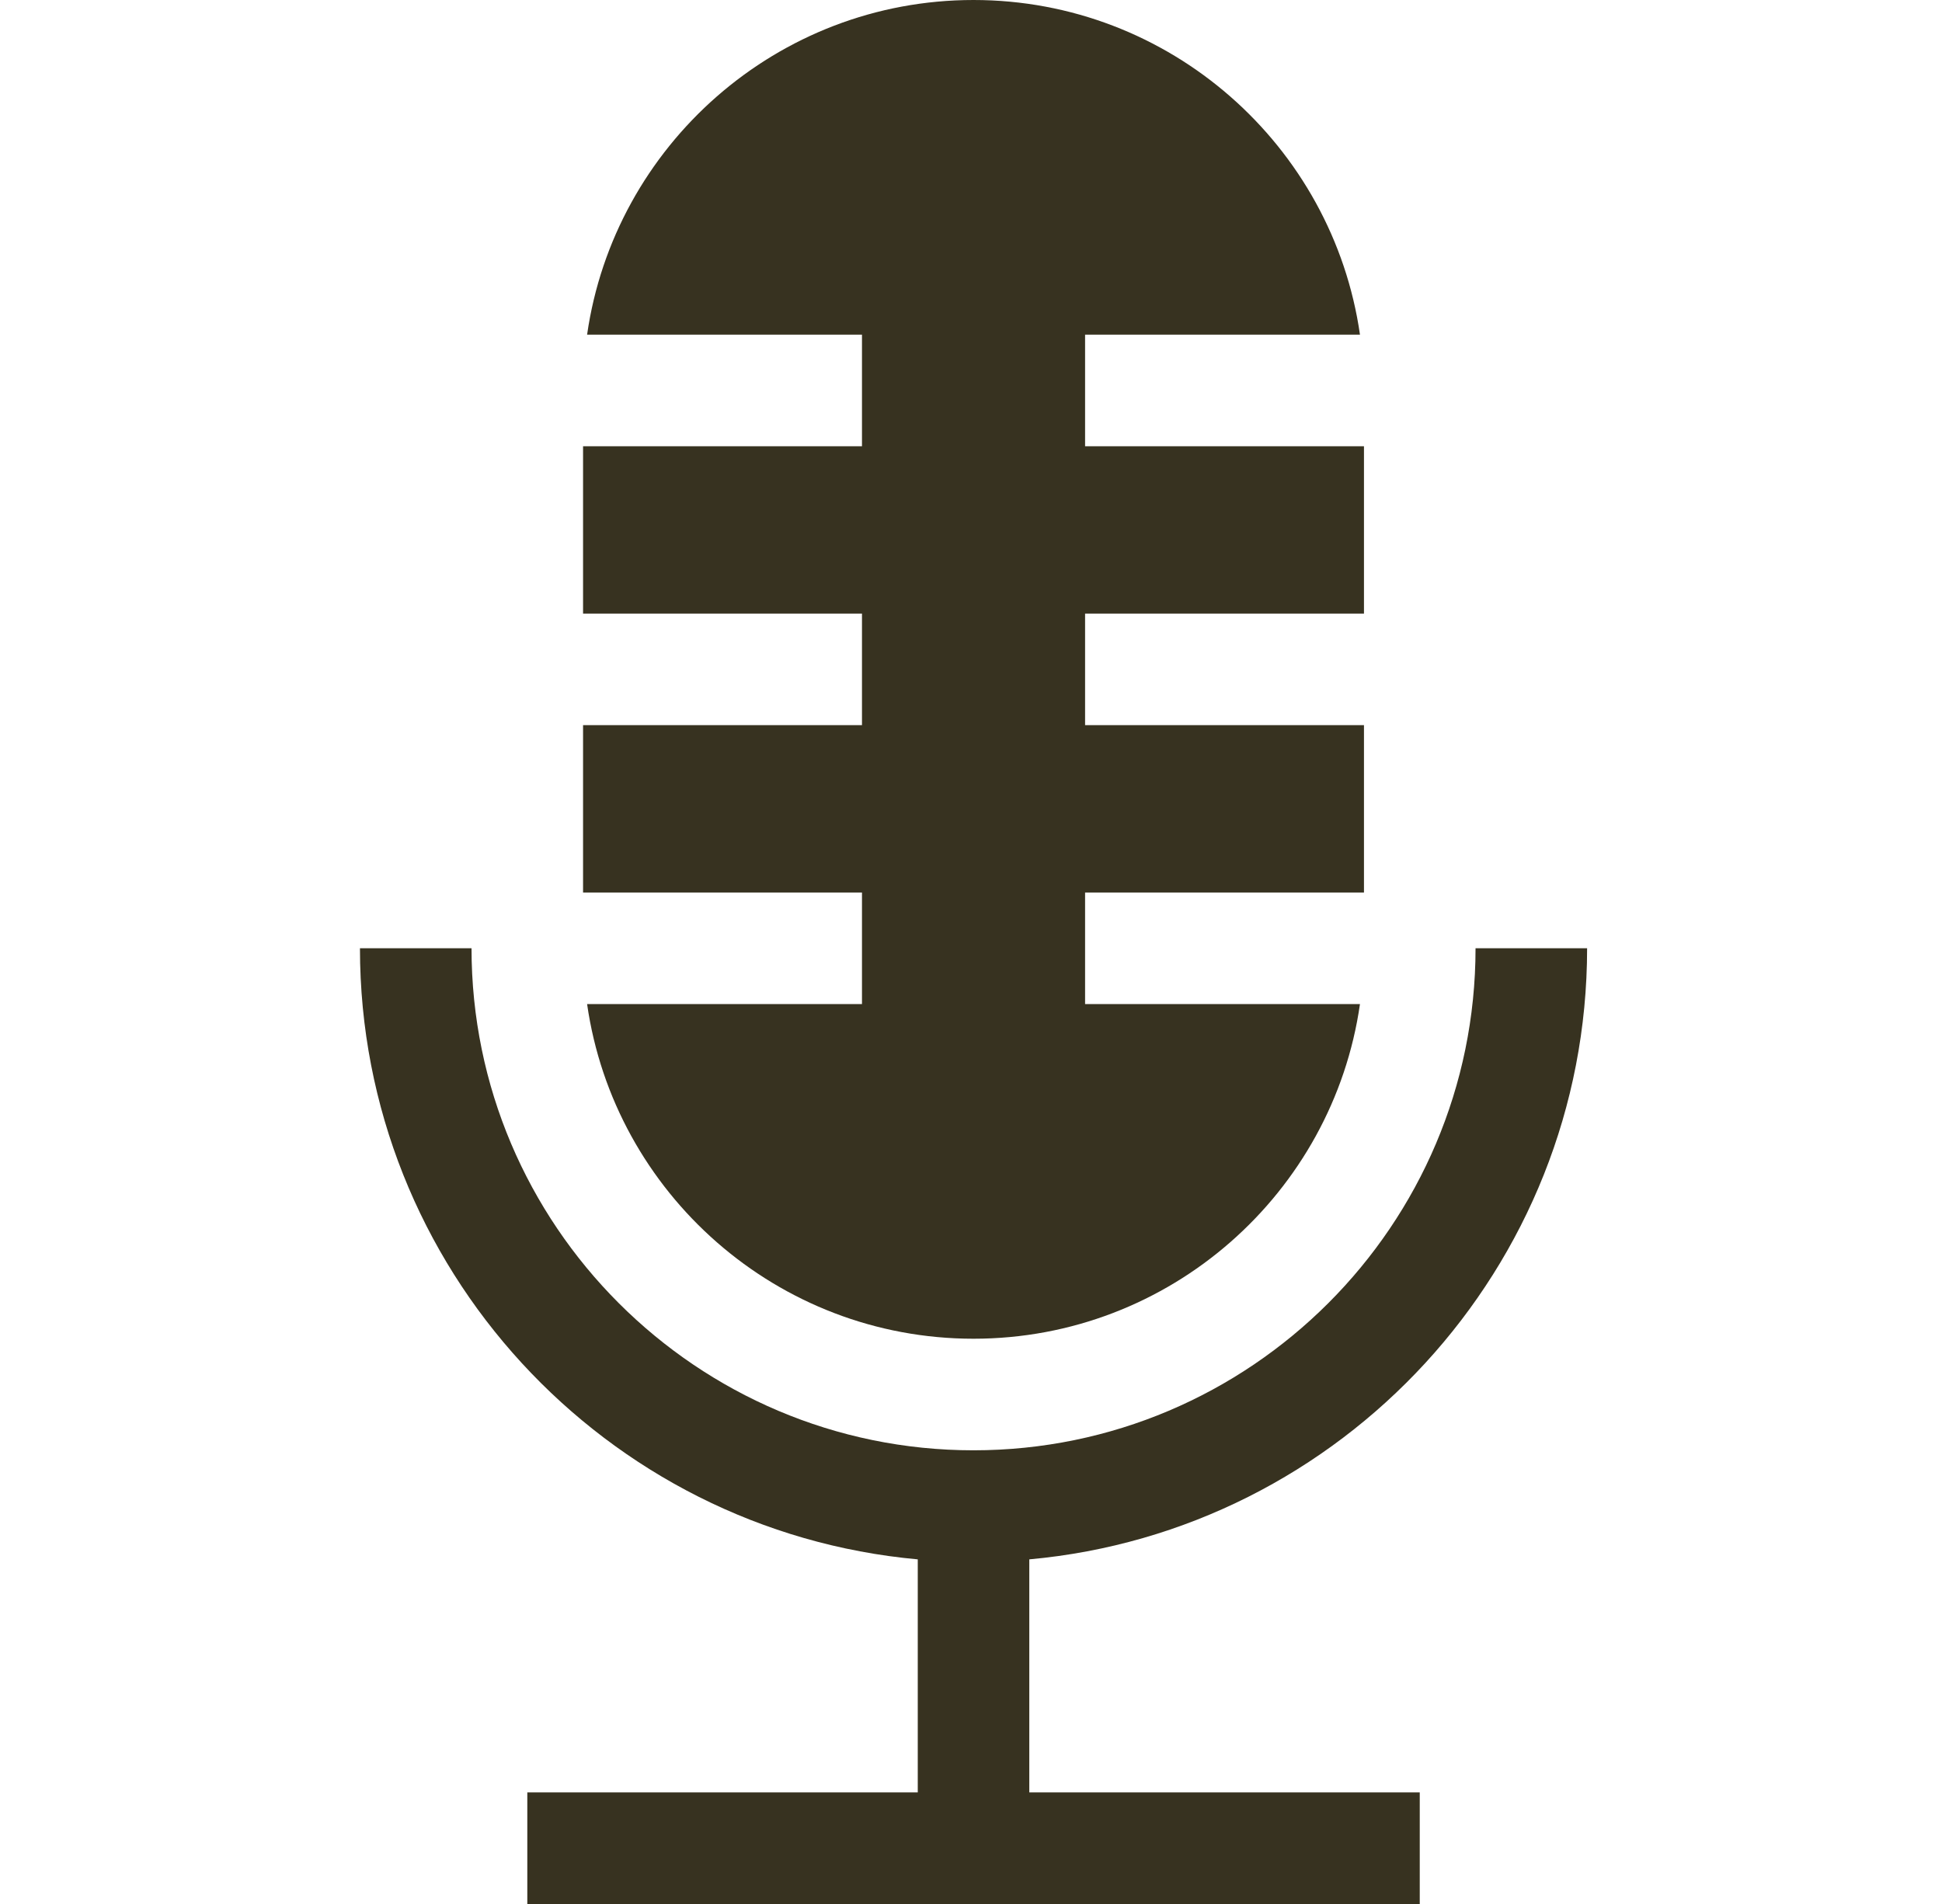
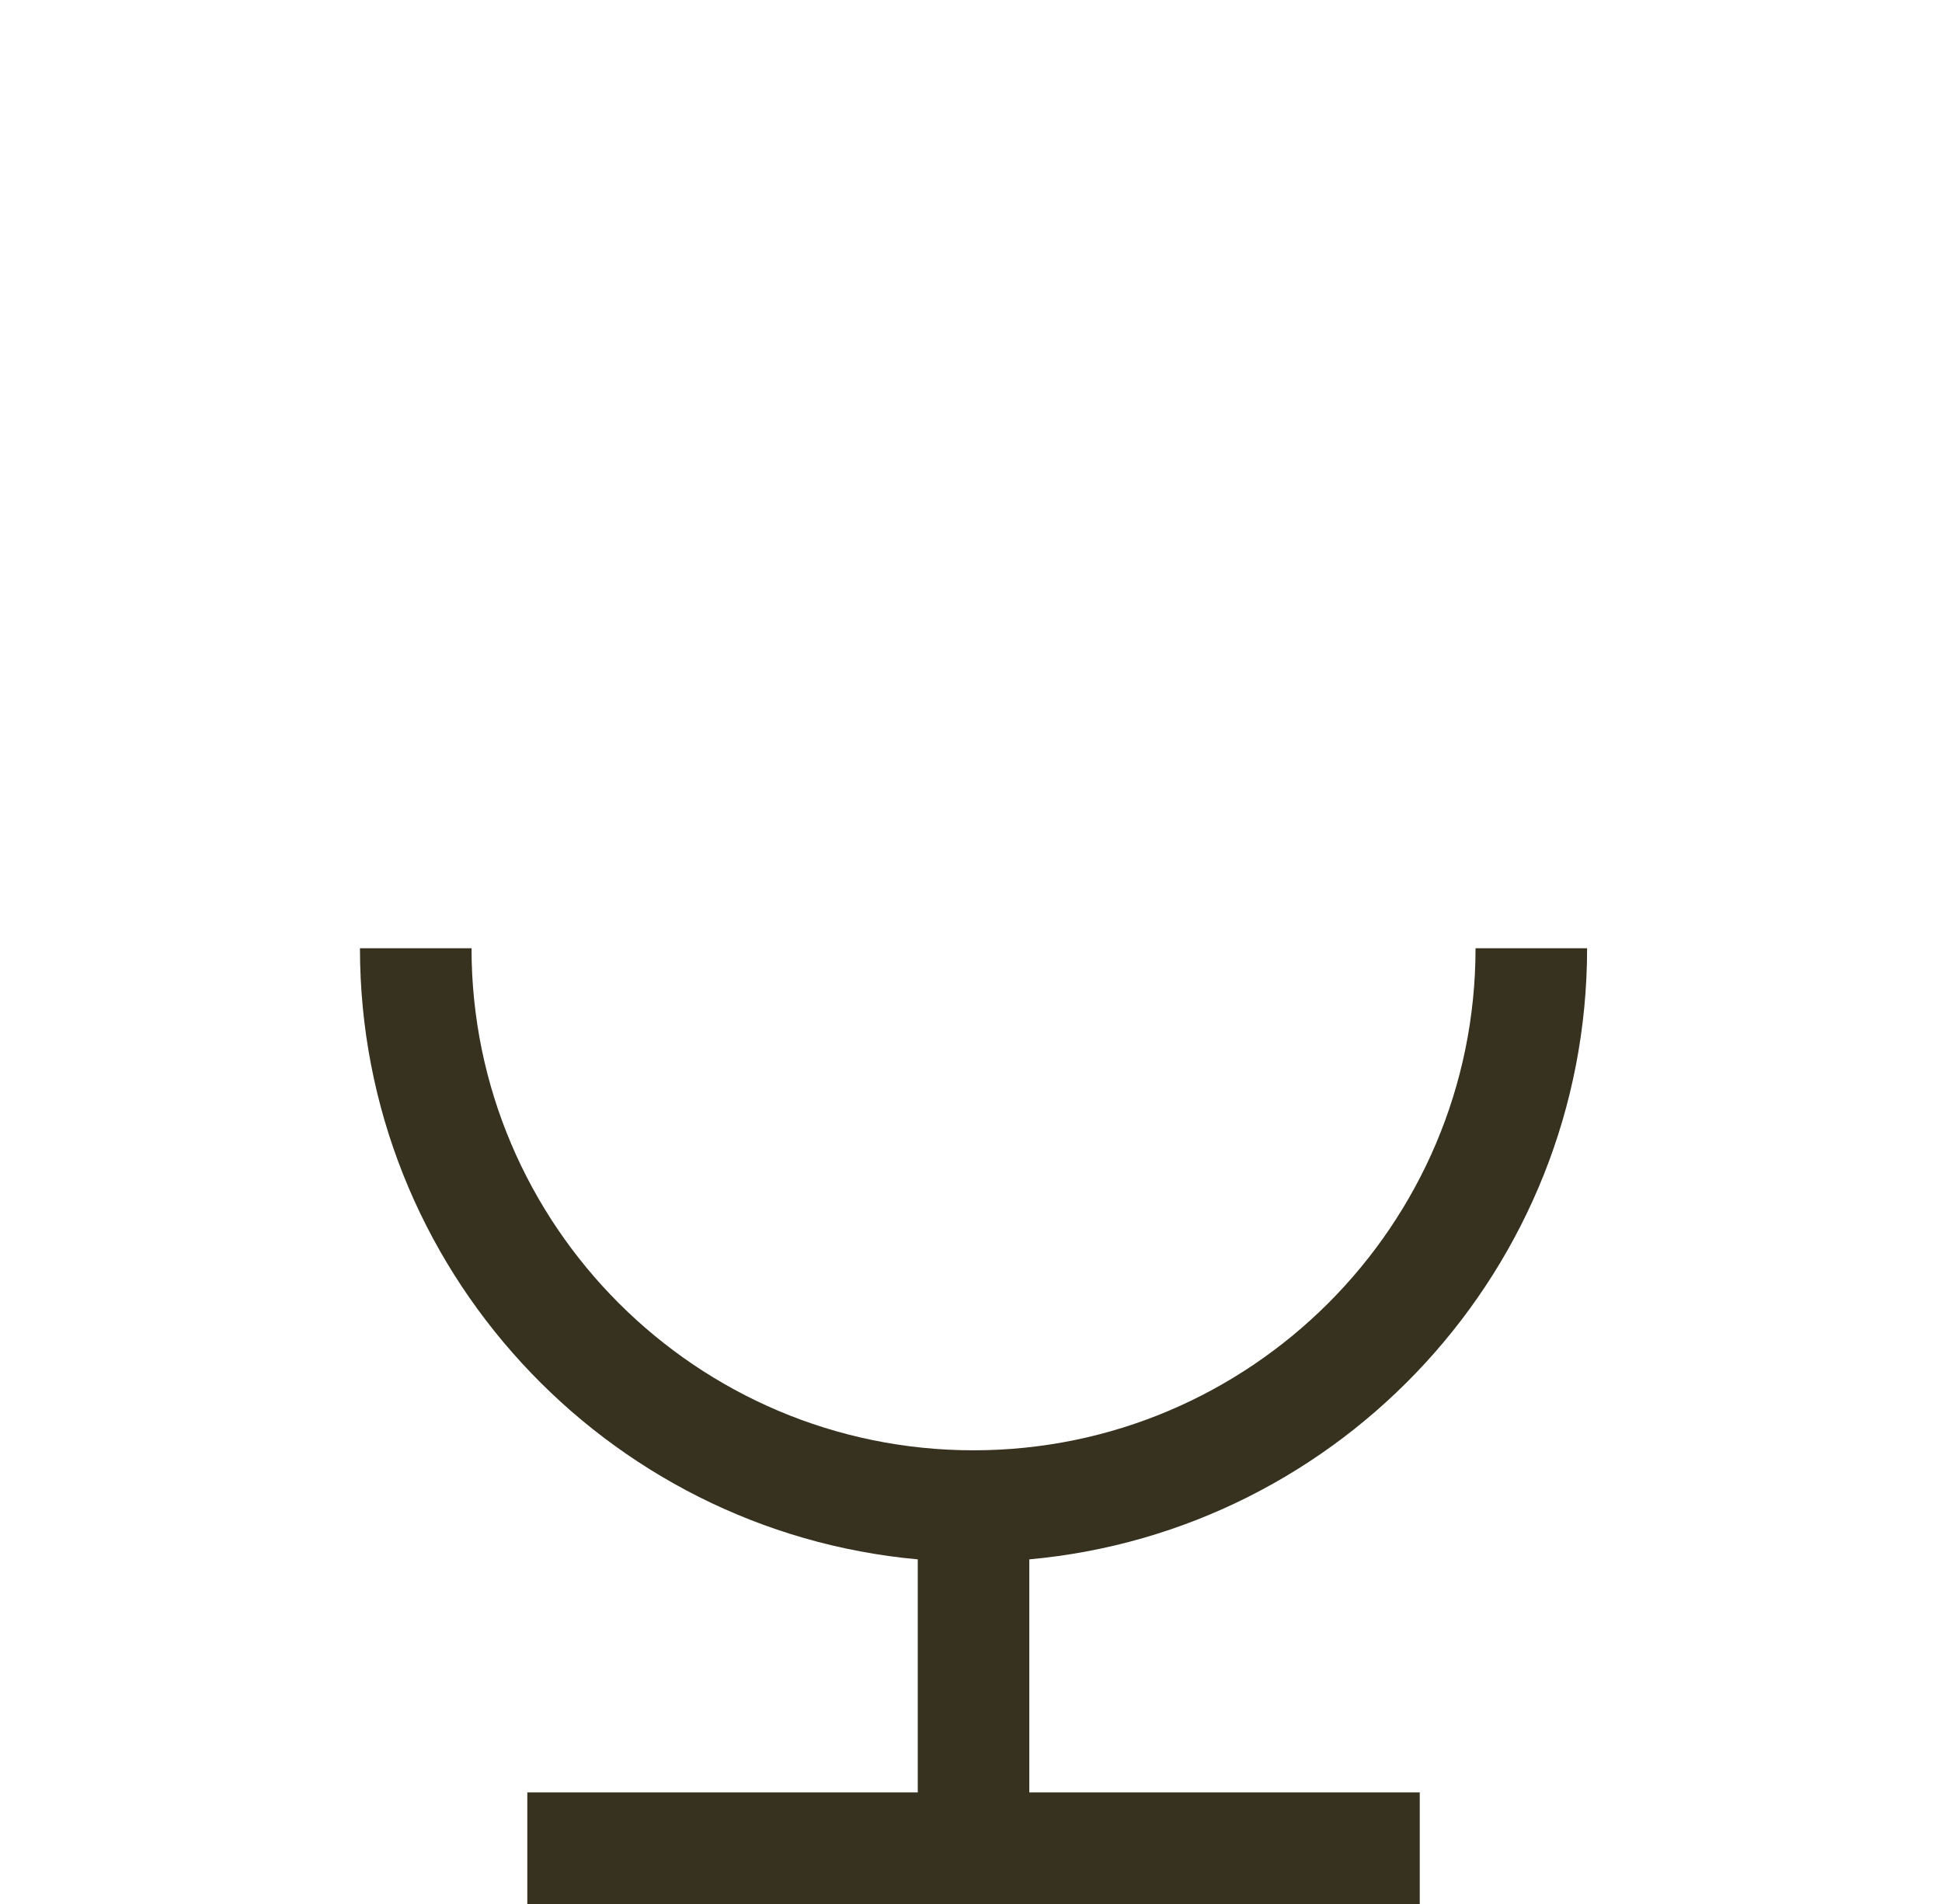
<svg xmlns="http://www.w3.org/2000/svg" width="51" height="50" viewBox="0 0 51 50" fill="none">
-   <path d="M22.637 26.367H15.418C16.13 31.33 20.409 35.156 25.566 35.156C30.724 35.156 35.003 31.33 35.715 26.367H28.496V23.438H35.82V19.043H28.496V16.113H35.82V11.719H28.496V8.789H35.715C35.003 3.826 30.724 0 25.566 0C20.409 0 16.13 3.826 15.418 8.789H22.637V11.719H15.312V16.113H22.637V19.043H15.312V23.438H22.637V26.367Z" fill="#373220" />
  <path d="M27.031 40.95C35.232 40.207 41.68 33.293 41.68 24.902C41.309 24.902 39.585 24.902 38.75 24.902C38.75 32.179 32.829 38.086 25.566 38.086C18.297 38.086 12.383 32.172 12.383 24.902H9.453C9.453 33.293 15.9 40.207 24.102 40.95V47.07H13.848V50H37.285V47.07H27.031V40.95Z" fill="#373220" />
</svg>